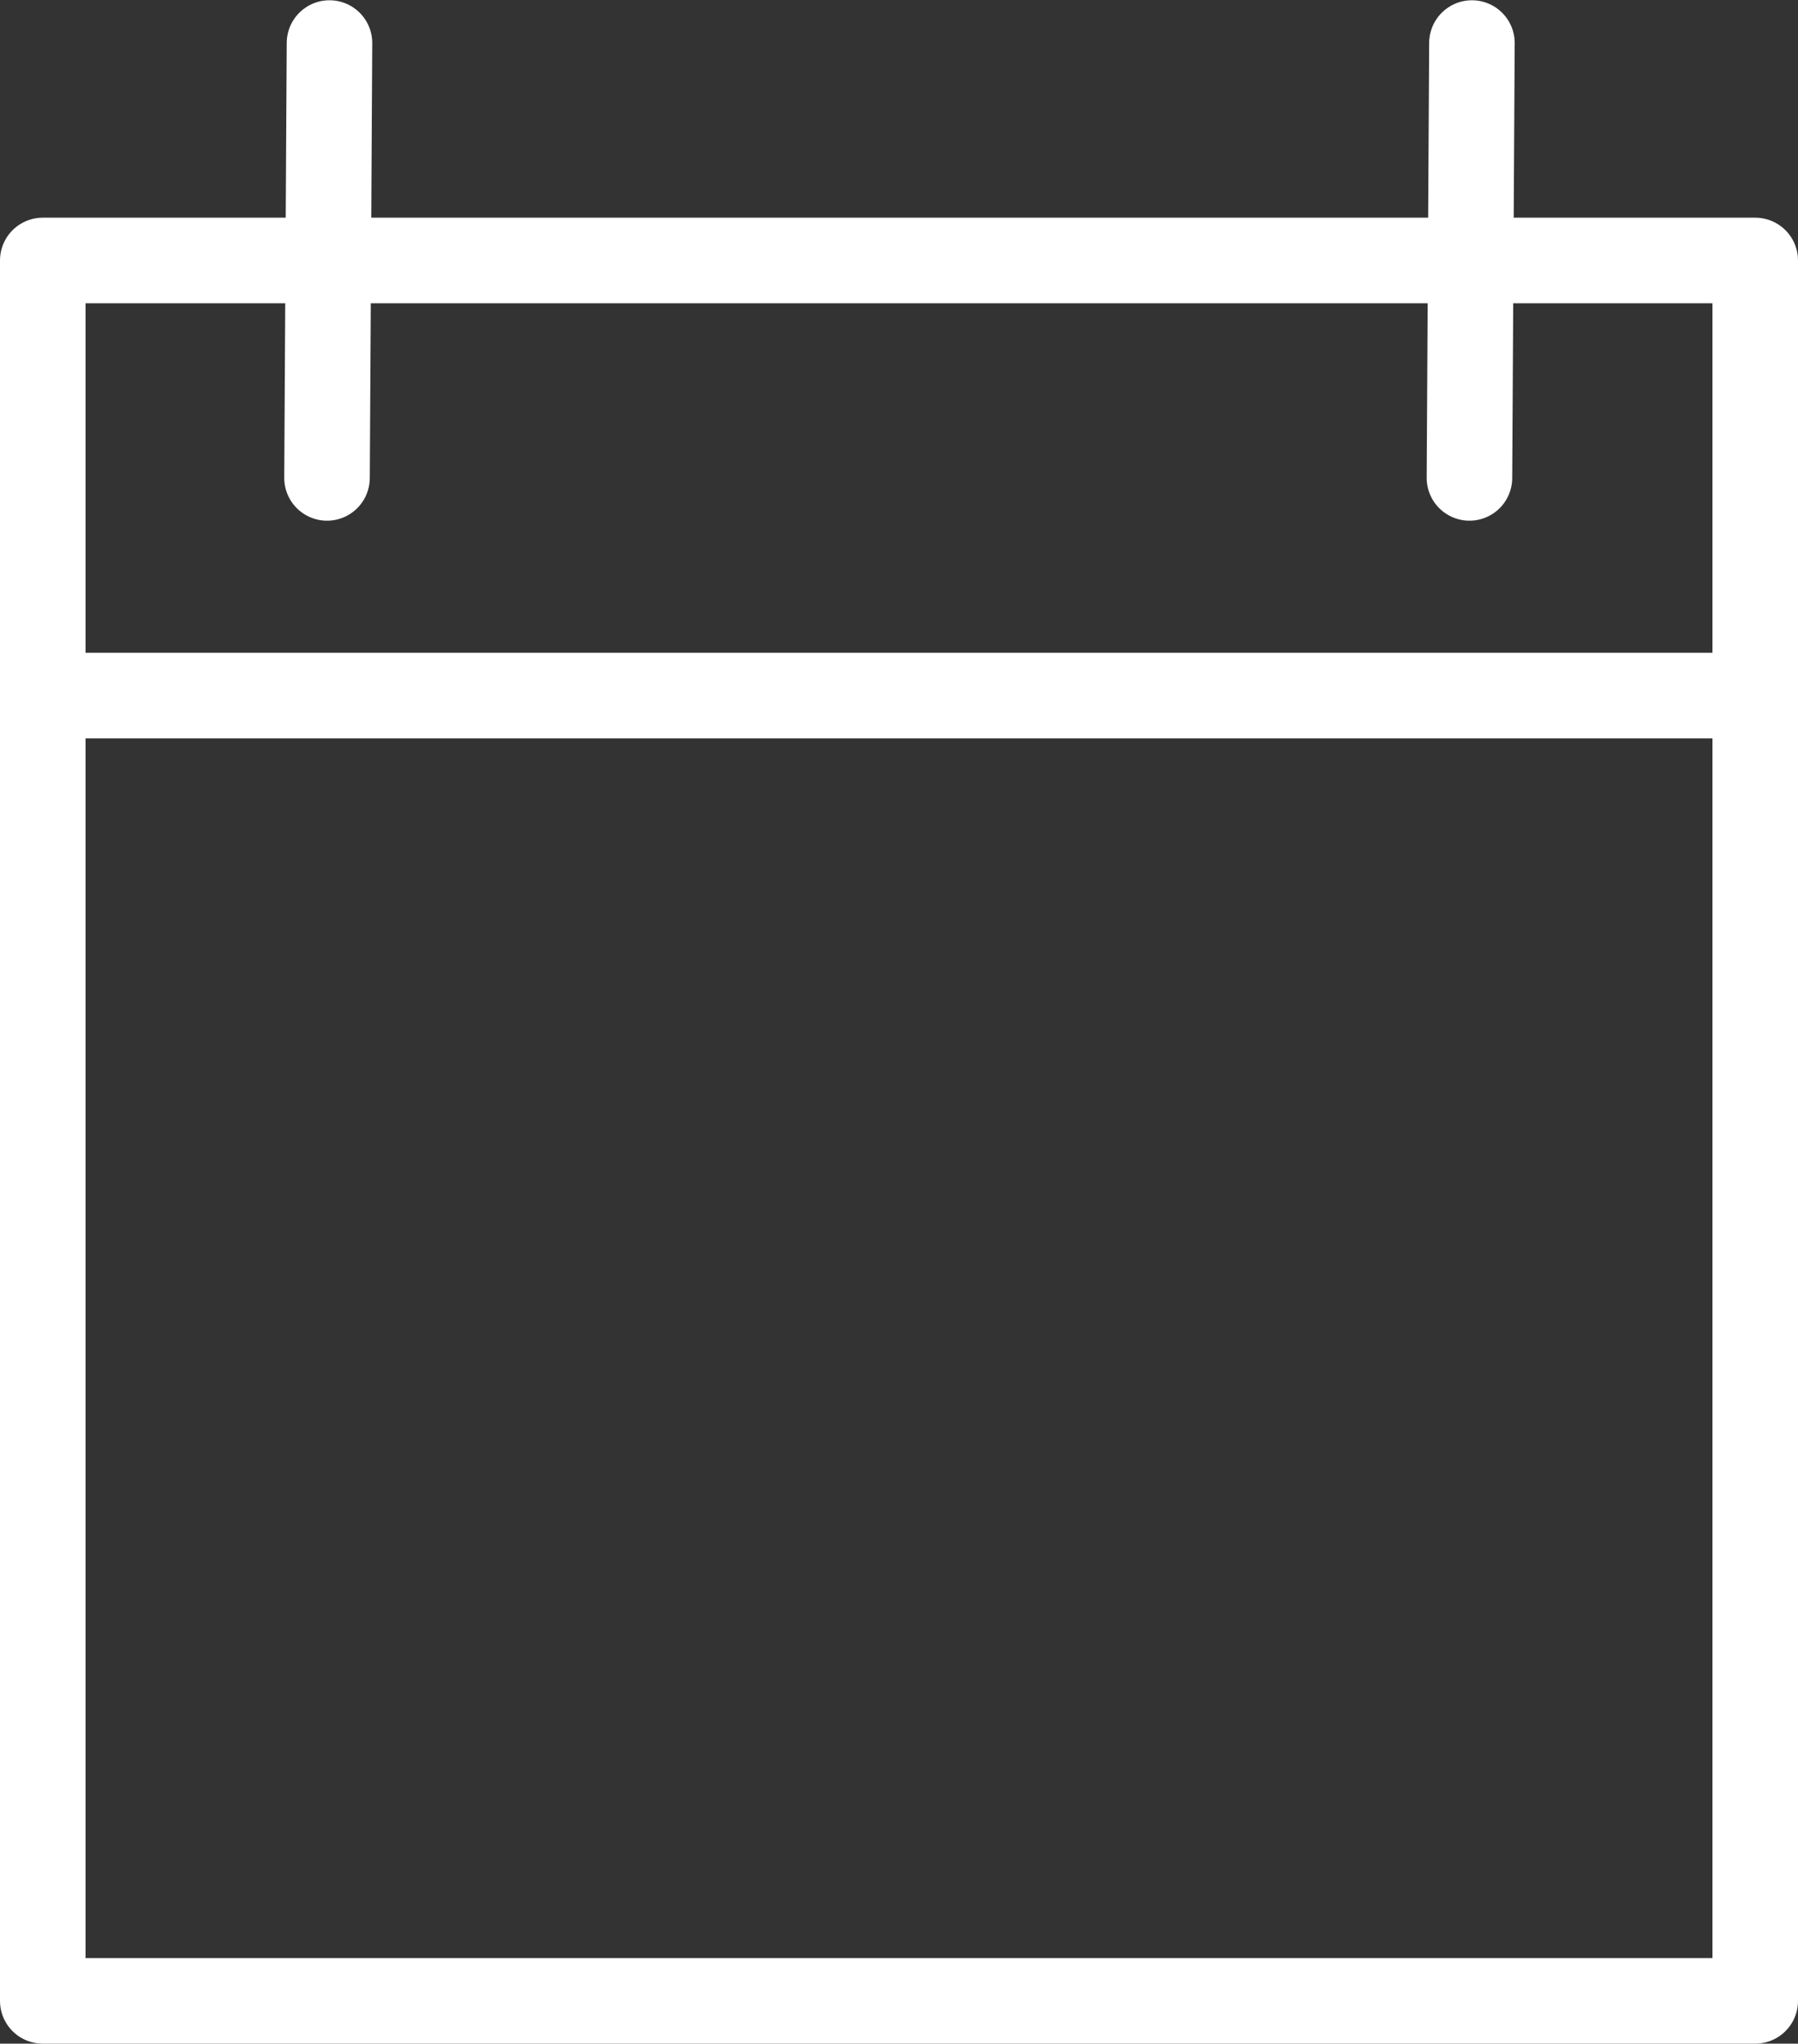
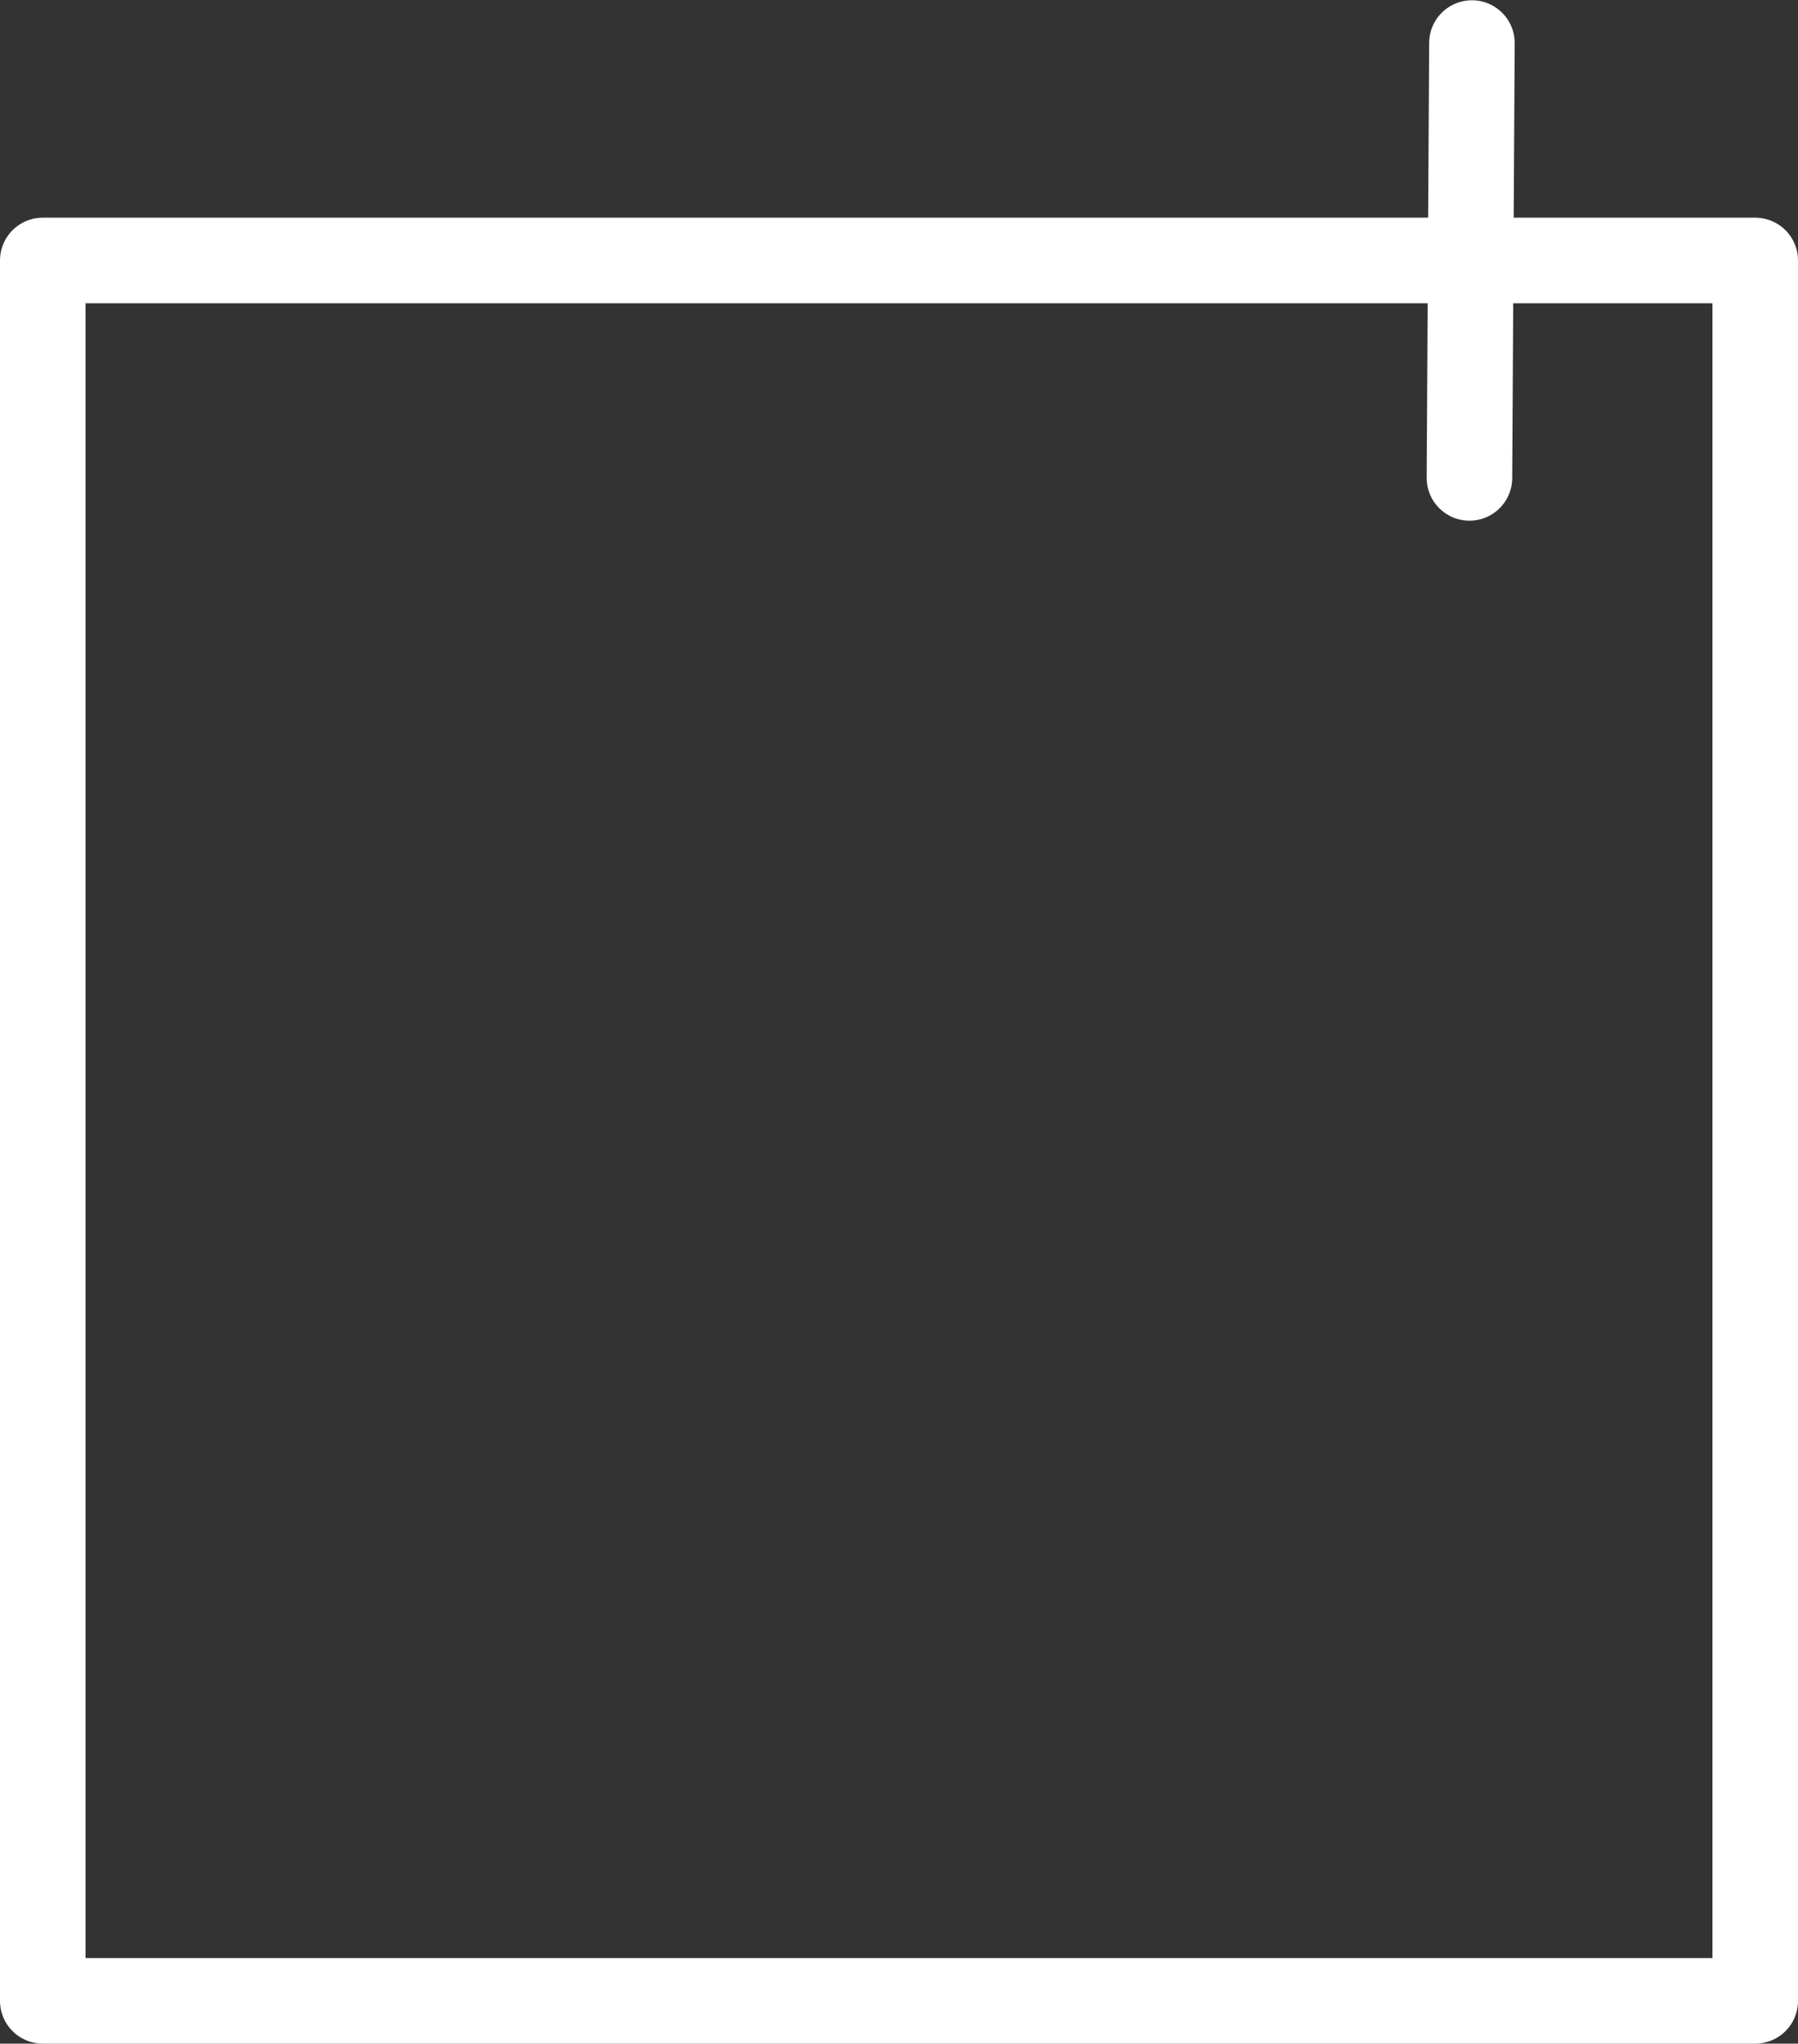
<svg xmlns="http://www.w3.org/2000/svg" width="21.02" height="23.883" viewBox="0 0 21.02 23.883">
  <rect x="0" y="0" width="21.02" height="23.883" fill="#333333" stroke="none" />
  <g id="Group_808" data-name="Group 808" transform="translate(0.5 0.503)">
    <rect id="Rectangle_812" data-name="Rectangle 812" width="20.02" height="20.339" transform="translate(0 2.541)" stroke-width="1" stroke="#fff" stroke-linecap="round" stroke-linejoin="round" fill="none" />
    <line id="Line_52" data-name="Line 52" x1="0.029" y2="5.082" transform="translate(16.679)" fill="none" stroke="#fff" stroke-linecap="round" stroke-linejoin="round" stroke-width="1" />
-     <line id="Line_53" data-name="Line 53" x1="0.029" y2="5.082" transform="translate(3.323)" fill="none" stroke="#fff" stroke-linecap="round" stroke-linejoin="round" stroke-width="1" />
-     <line id="Line_54" data-name="Line 54" x2="20.02" transform="translate(0 7.626)" fill="none" stroke="#fff" stroke-linecap="round" stroke-linejoin="round" stroke-width="1" />
  </g>
</svg>